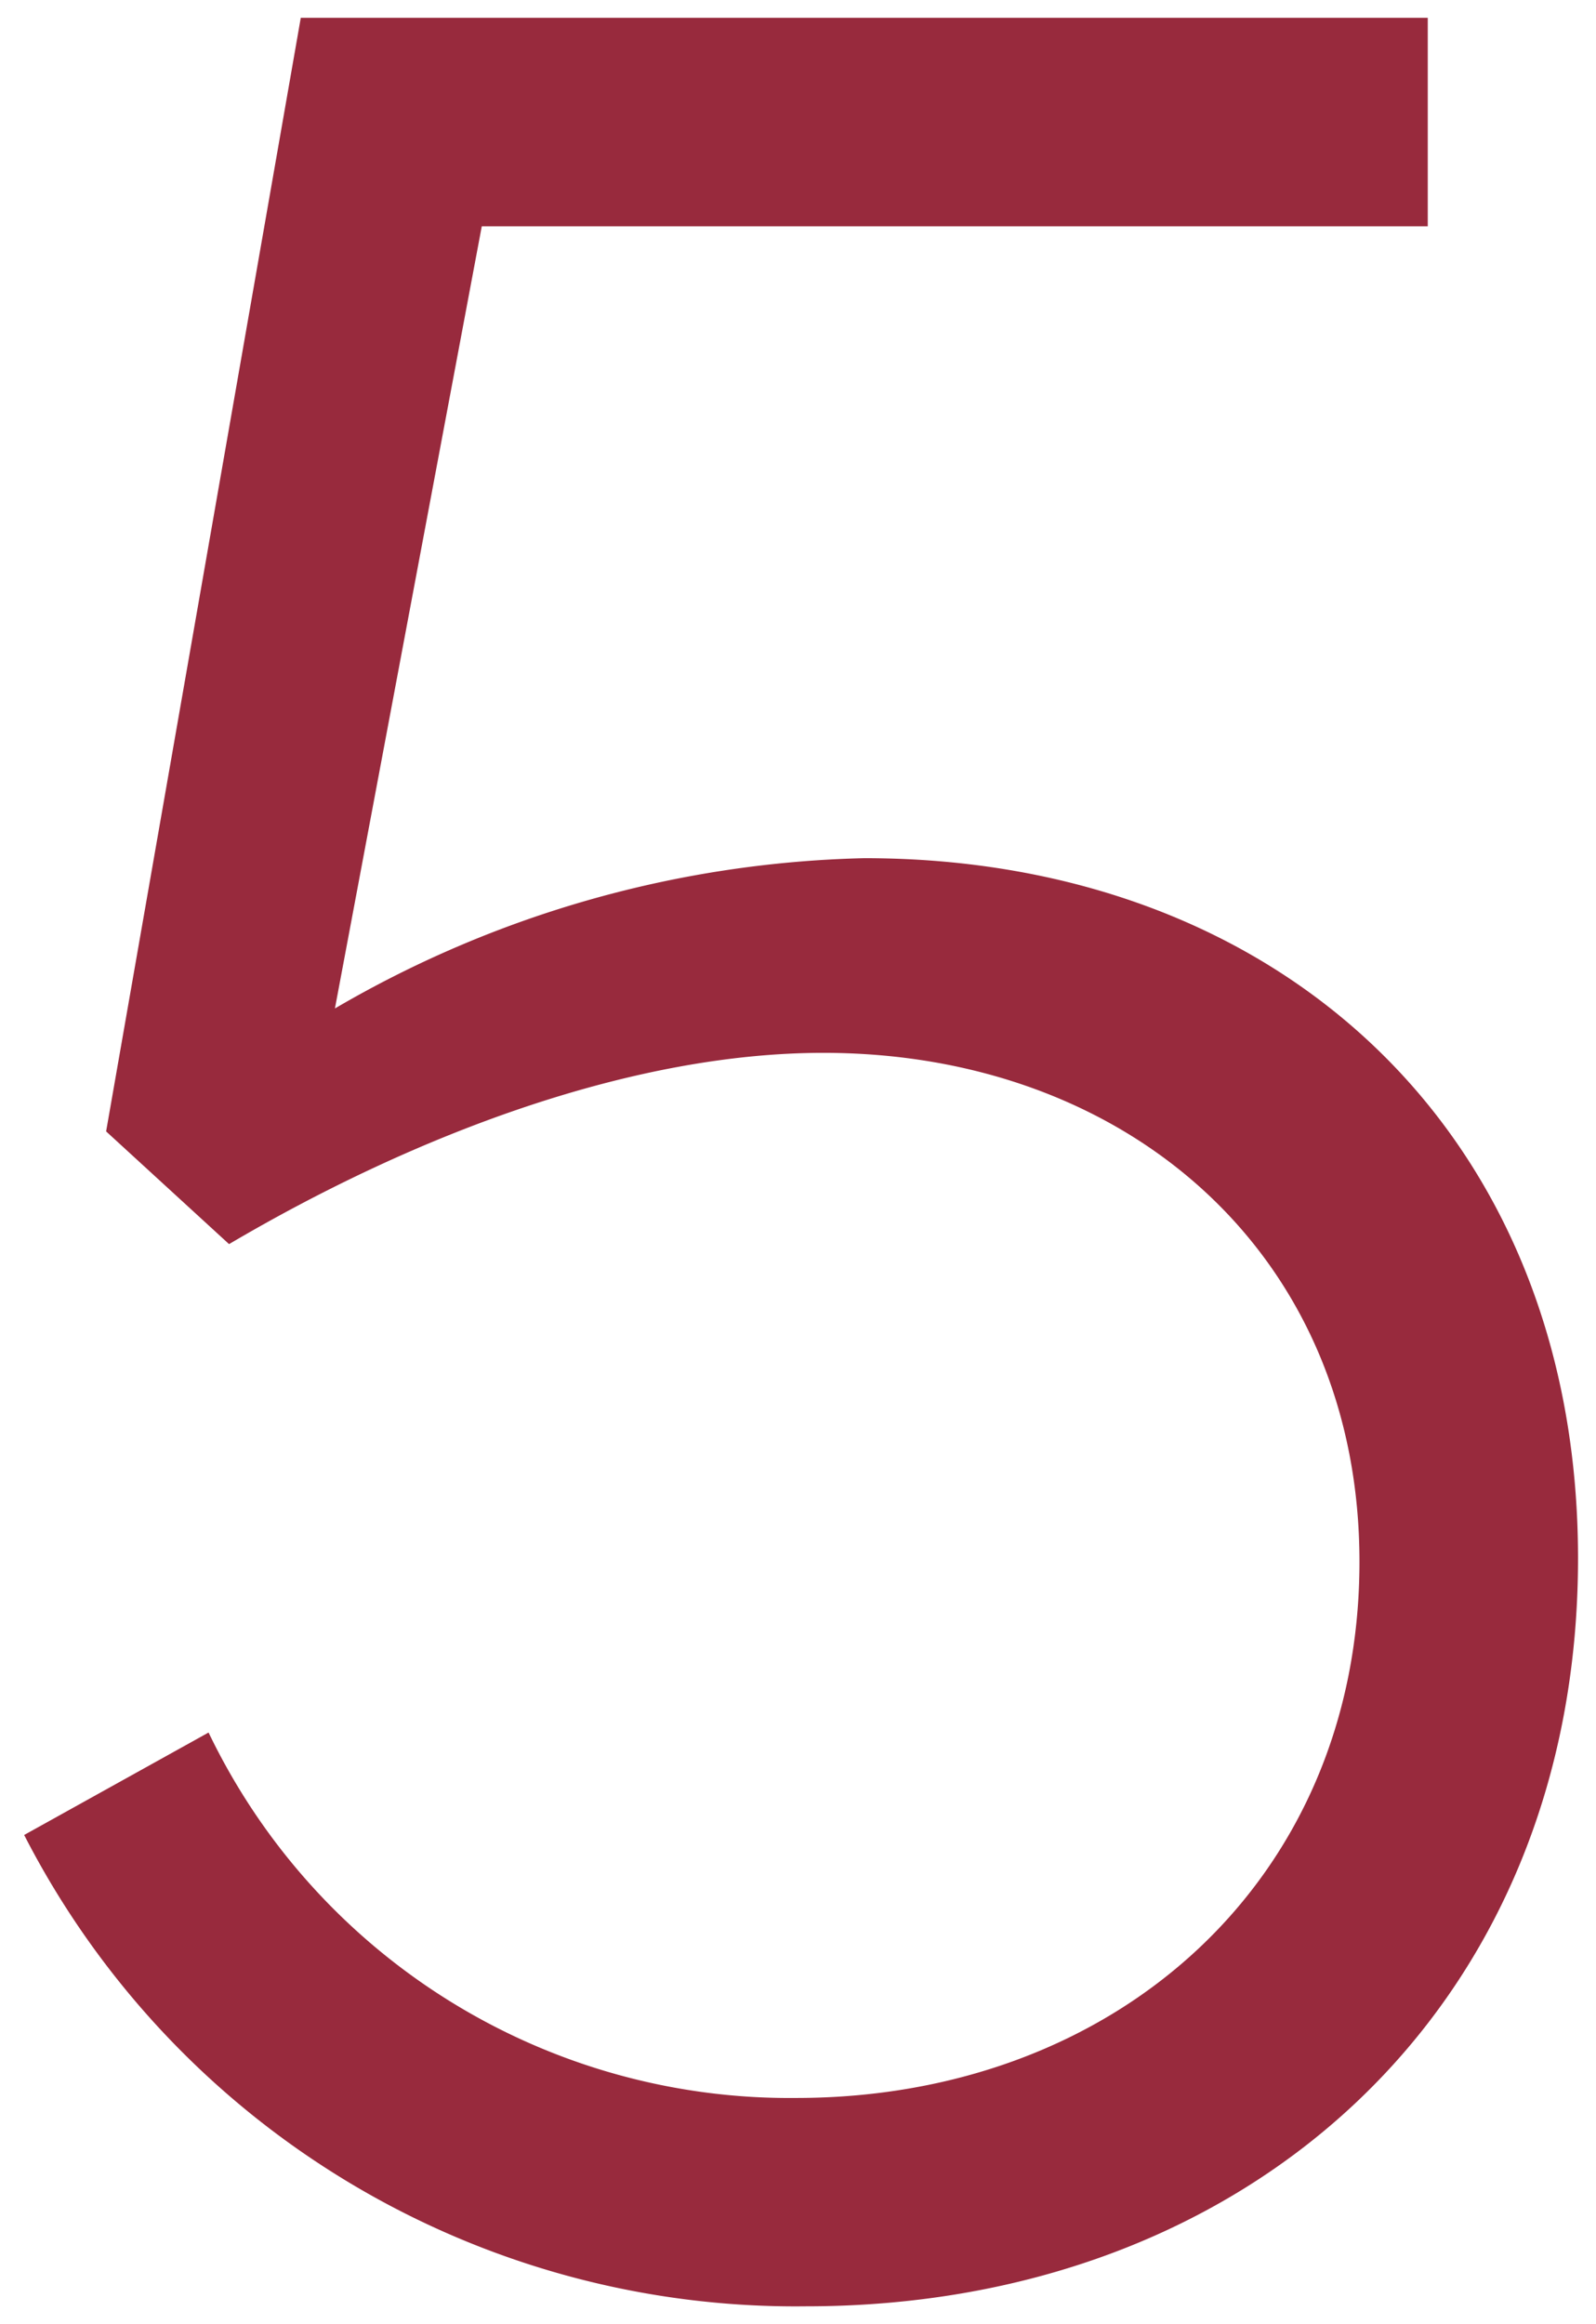
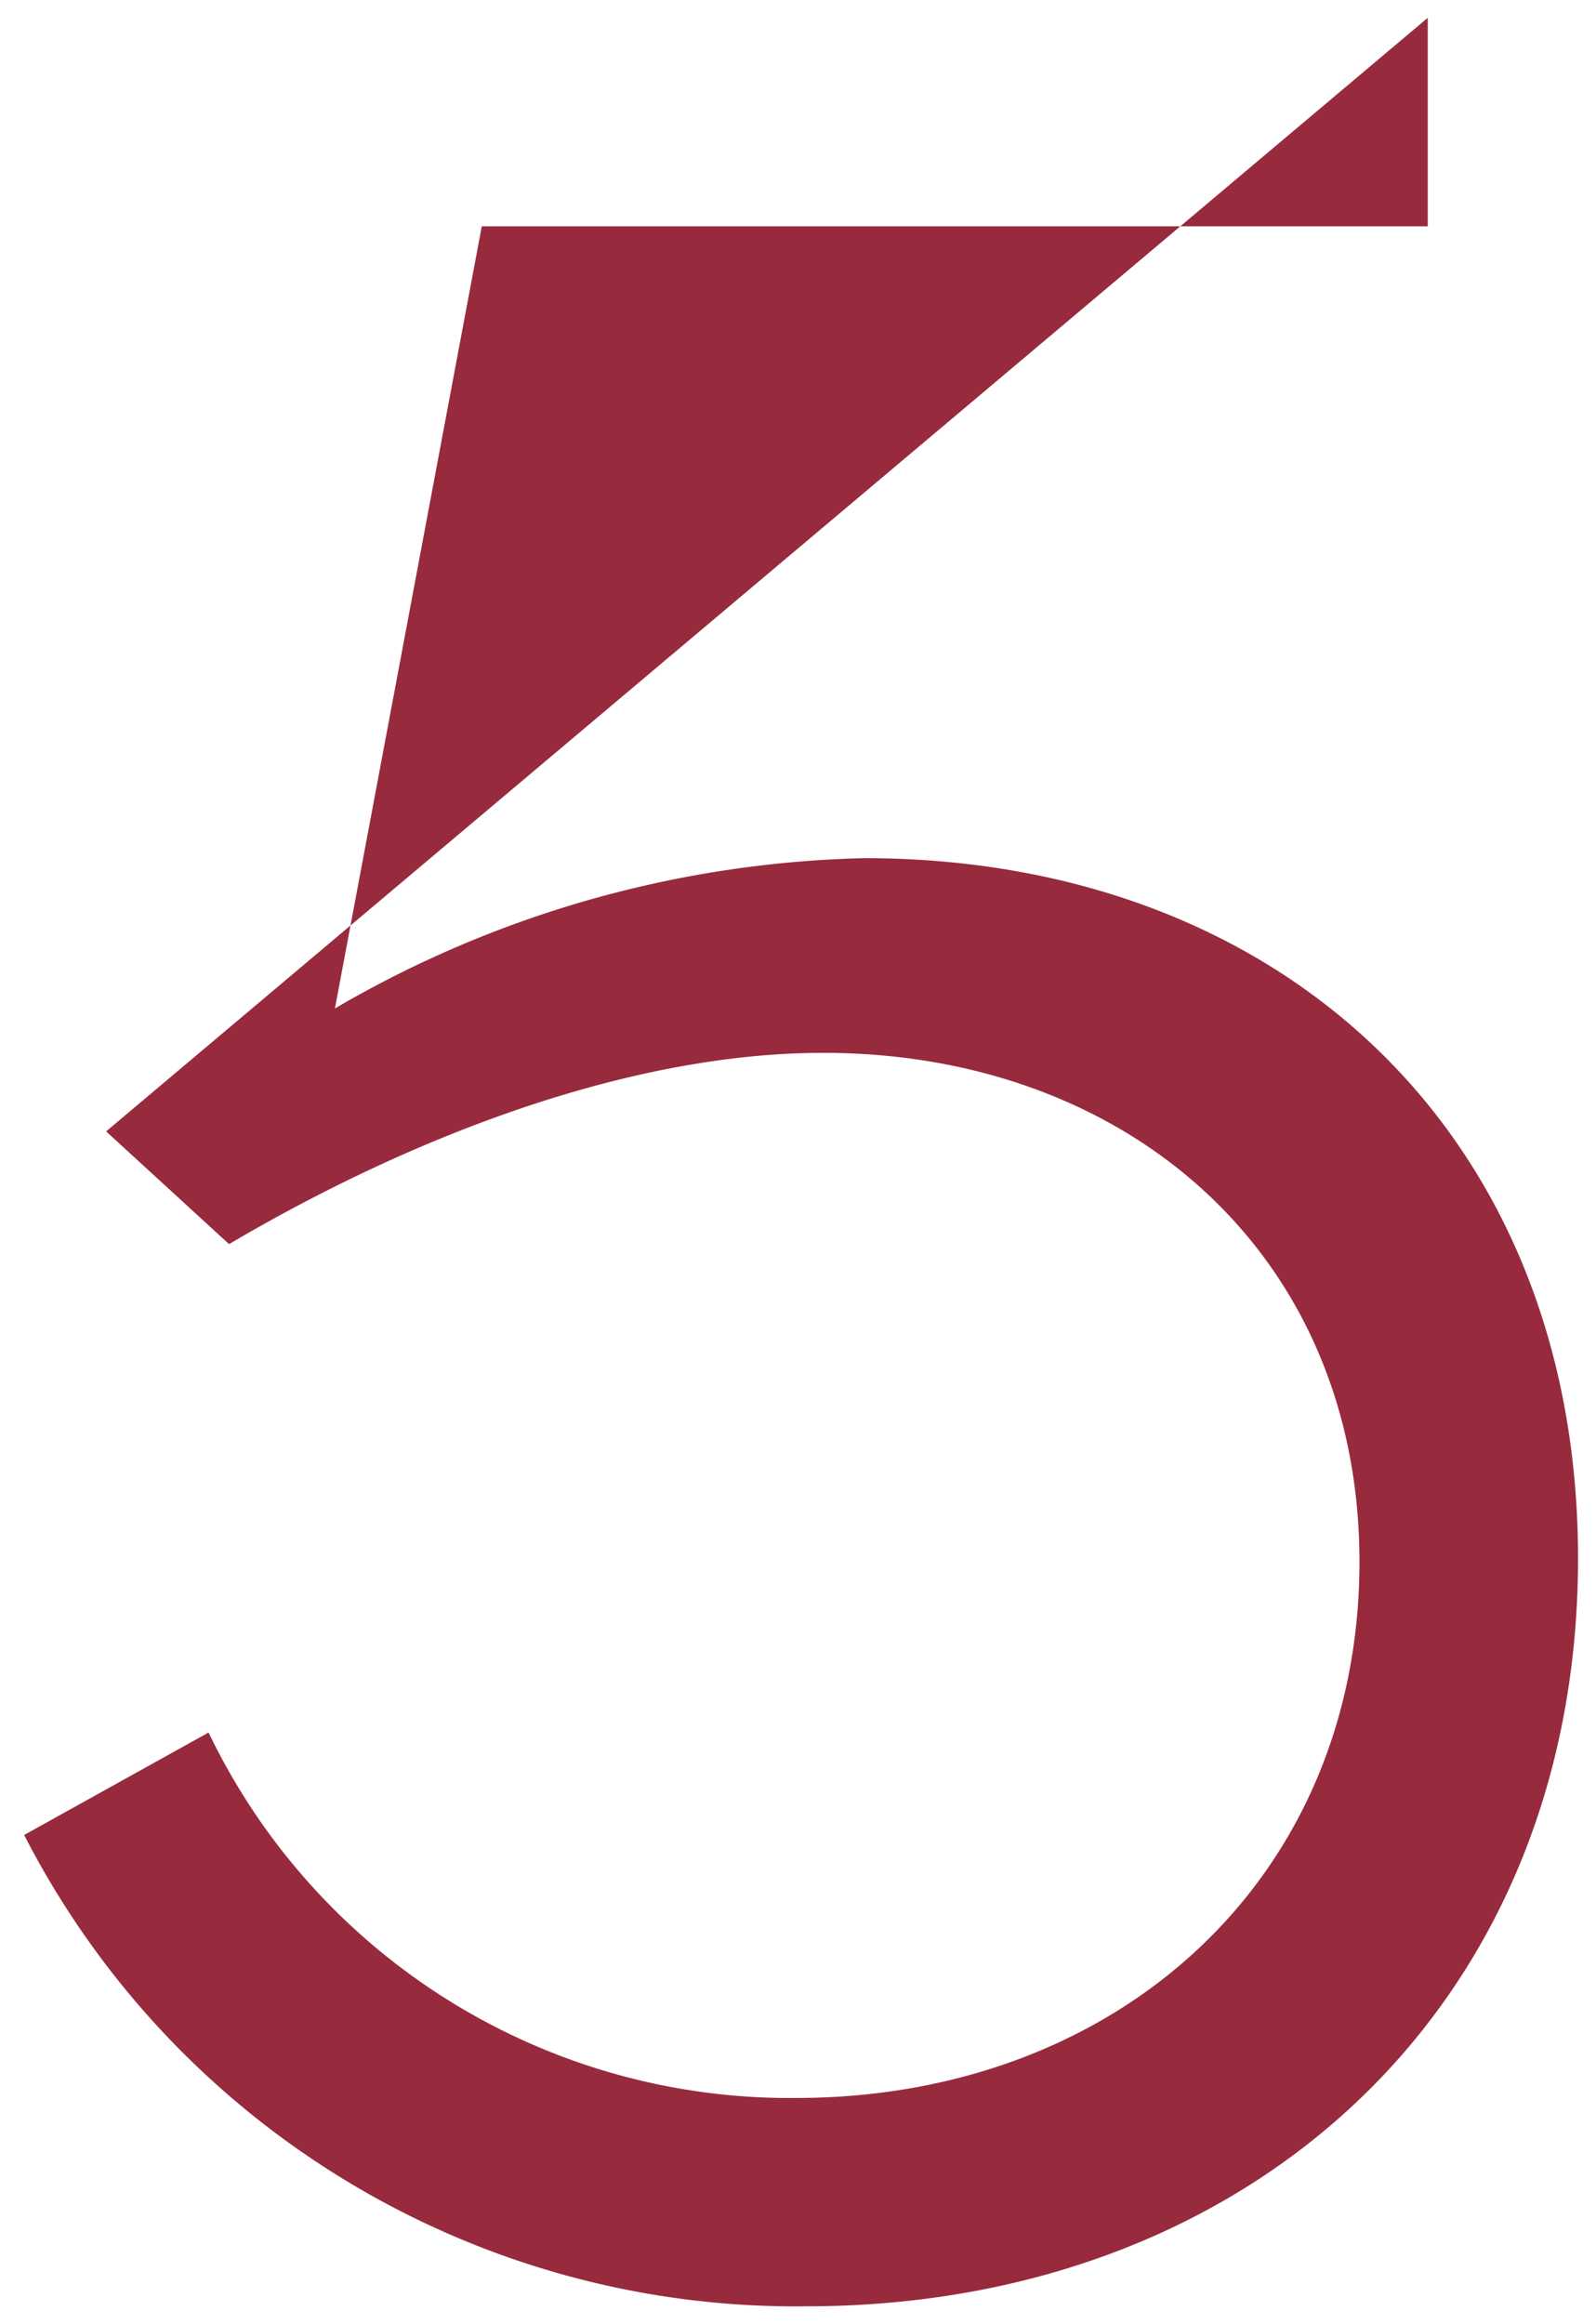
<svg xmlns="http://www.w3.org/2000/svg" width="44.397" height="64.65" viewBox="0 0 44.397 64.65">
-   <path id="パス_8856" data-name="パス 8856" d="M27.55-39.14a30.553,30.553,0,0,0-14.725,4.18L16.91-56.715H43.225v-5.8H11.875L6.46-31.54l3.42,3.135c5.32-3.135,11.305-5.32,16.53-5.32,8.455,0,14.915,5.605,14.915,14.155,0,8.835-6.745,14.915-15.675,14.915A17.931,17.931,0,0,1,9.31-14.82L4.18-11.97A24.116,24.116,0,0,0,25.935,1.14c12.35,0,21.47-8.36,21.47-20.805C47.405-31.445,39.14-39.14,27.55-39.14Z" transform="translate(-3.508 63.01)" fill="#982a3d" stroke="rgba(0,0,0,0)" stroke-width="1" />
+   <path id="パス_8856" data-name="パス 8856" d="M27.55-39.14a30.553,30.553,0,0,0-14.725,4.18L16.91-56.715H43.225v-5.8L6.46-31.54l3.42,3.135c5.32-3.135,11.305-5.32,16.53-5.32,8.455,0,14.915,5.605,14.915,14.155,0,8.835-6.745,14.915-15.675,14.915A17.931,17.931,0,0,1,9.31-14.82L4.18-11.97A24.116,24.116,0,0,0,25.935,1.14c12.35,0,21.47-8.36,21.47-20.805C47.405-31.445,39.14-39.14,27.55-39.14Z" transform="translate(-3.508 63.01)" fill="#982a3d" stroke="rgba(0,0,0,0)" stroke-width="1" />
</svg>